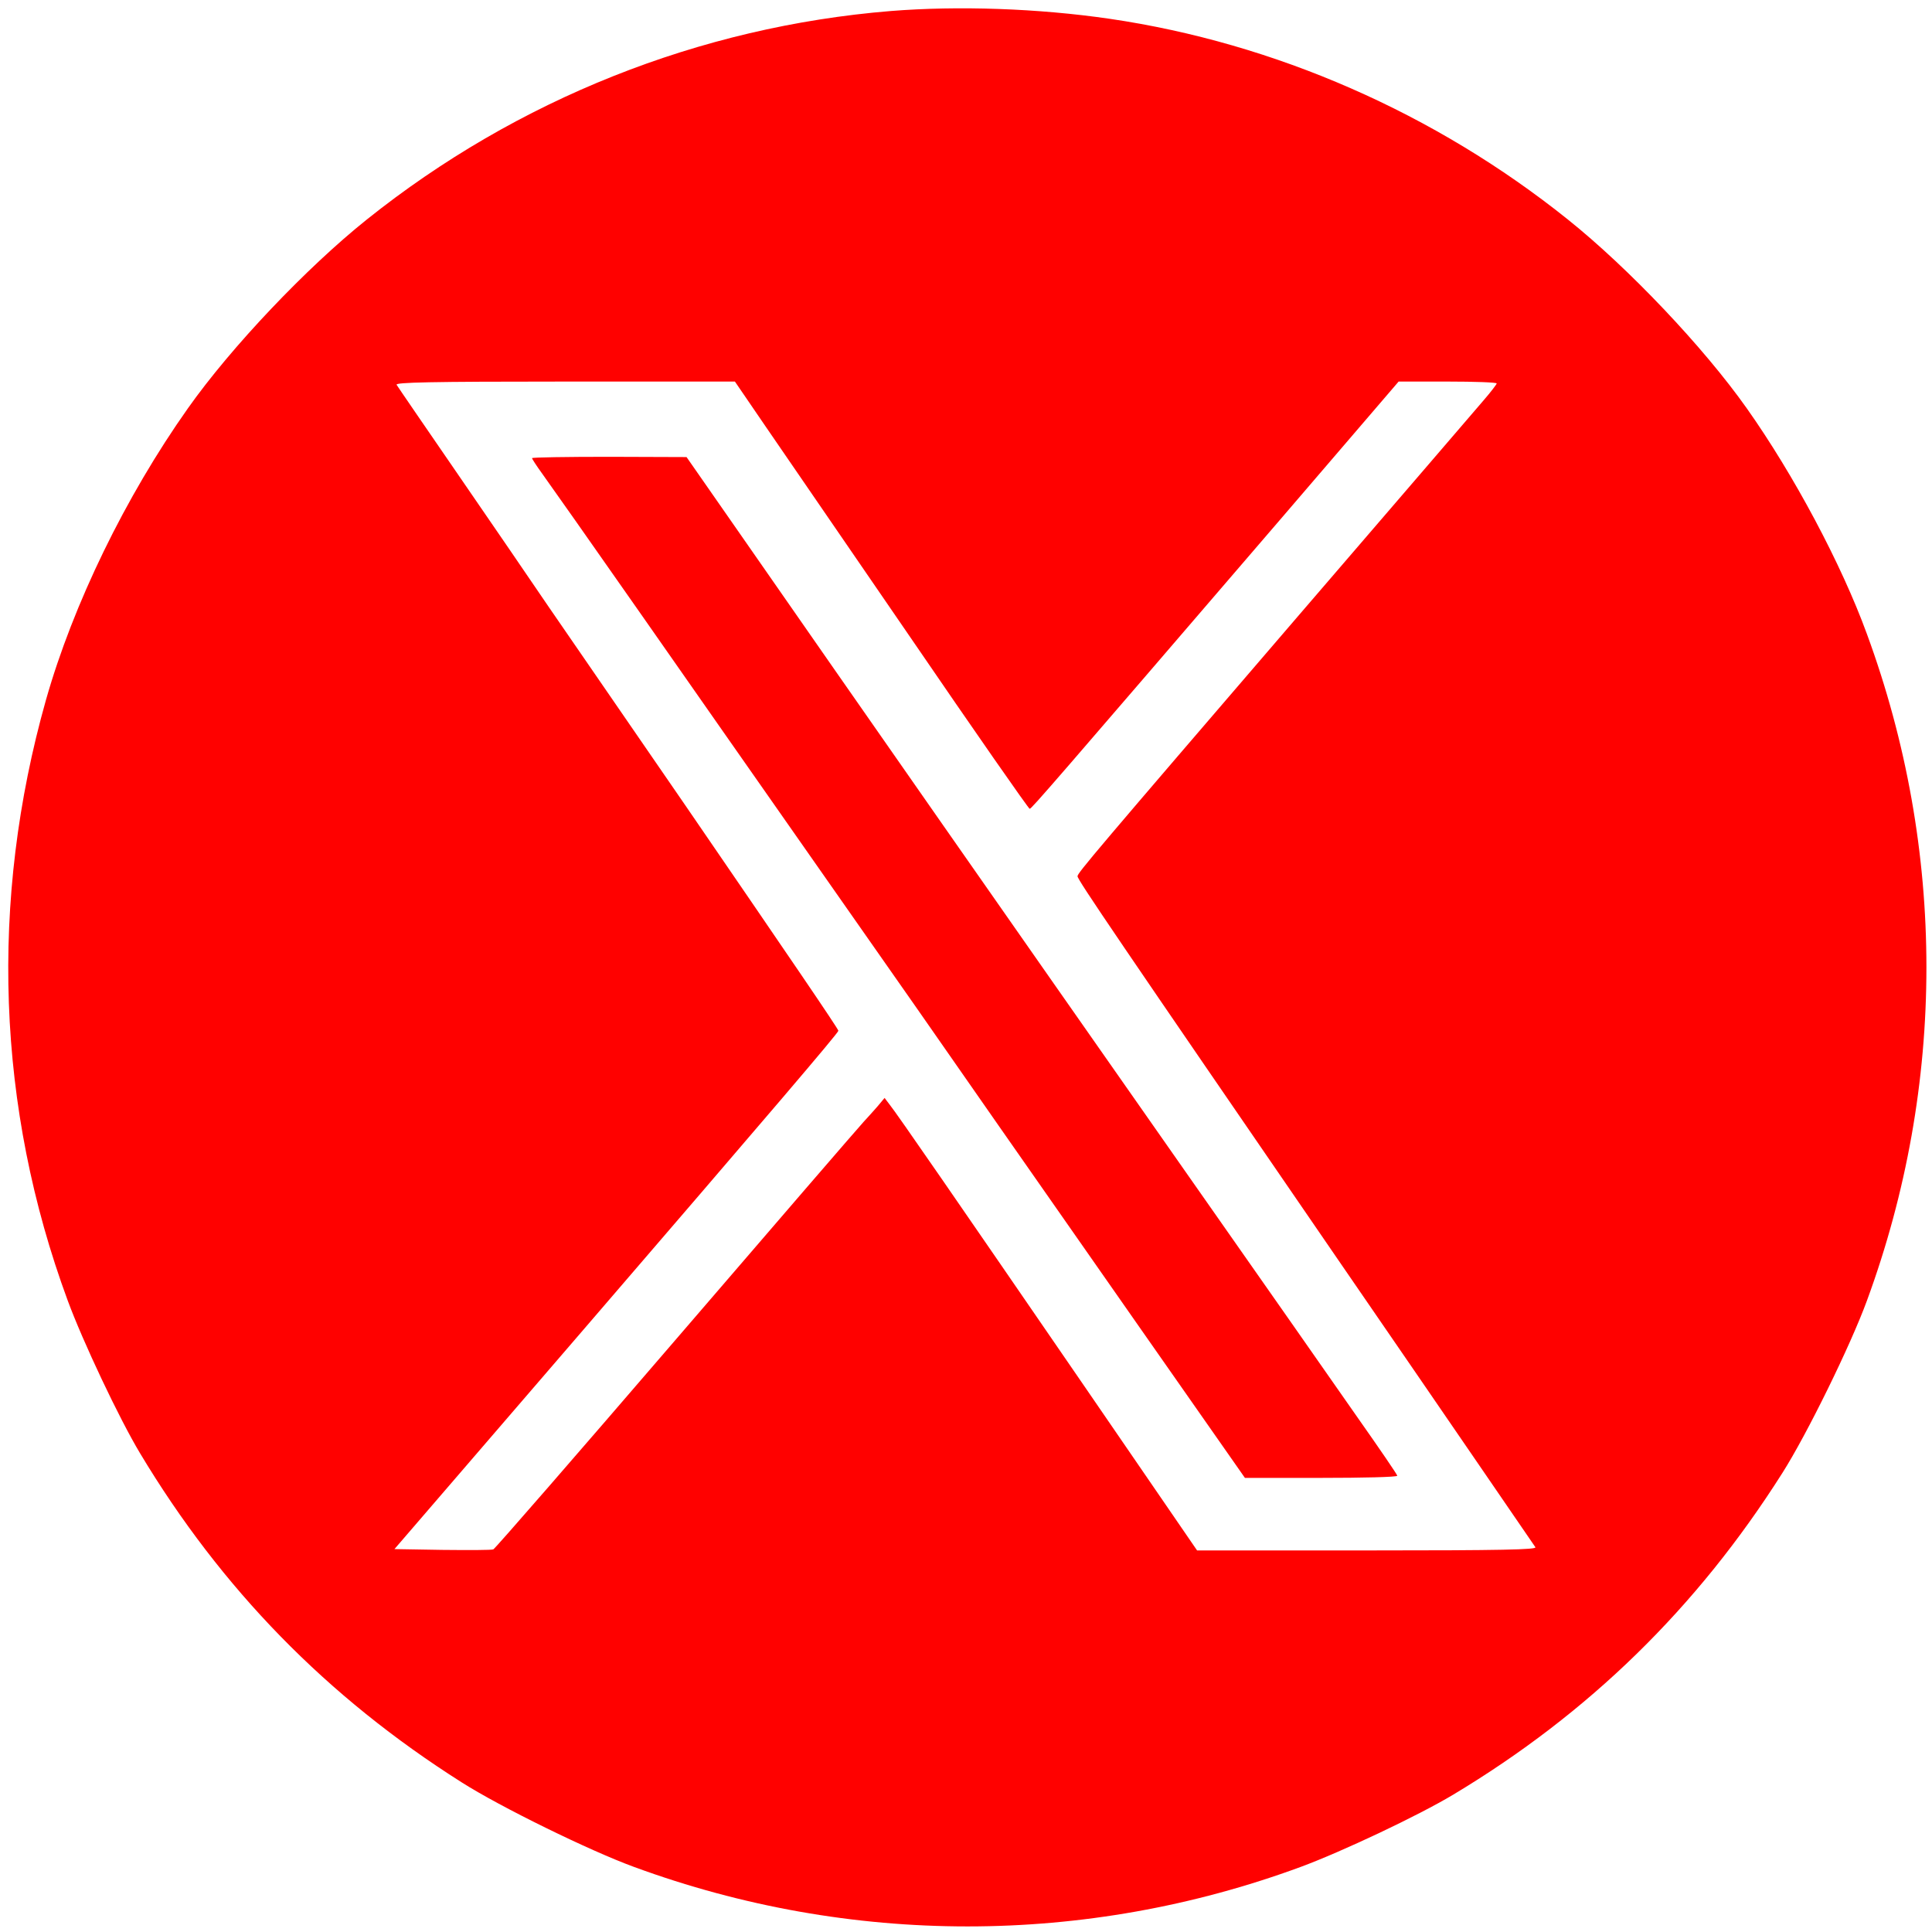
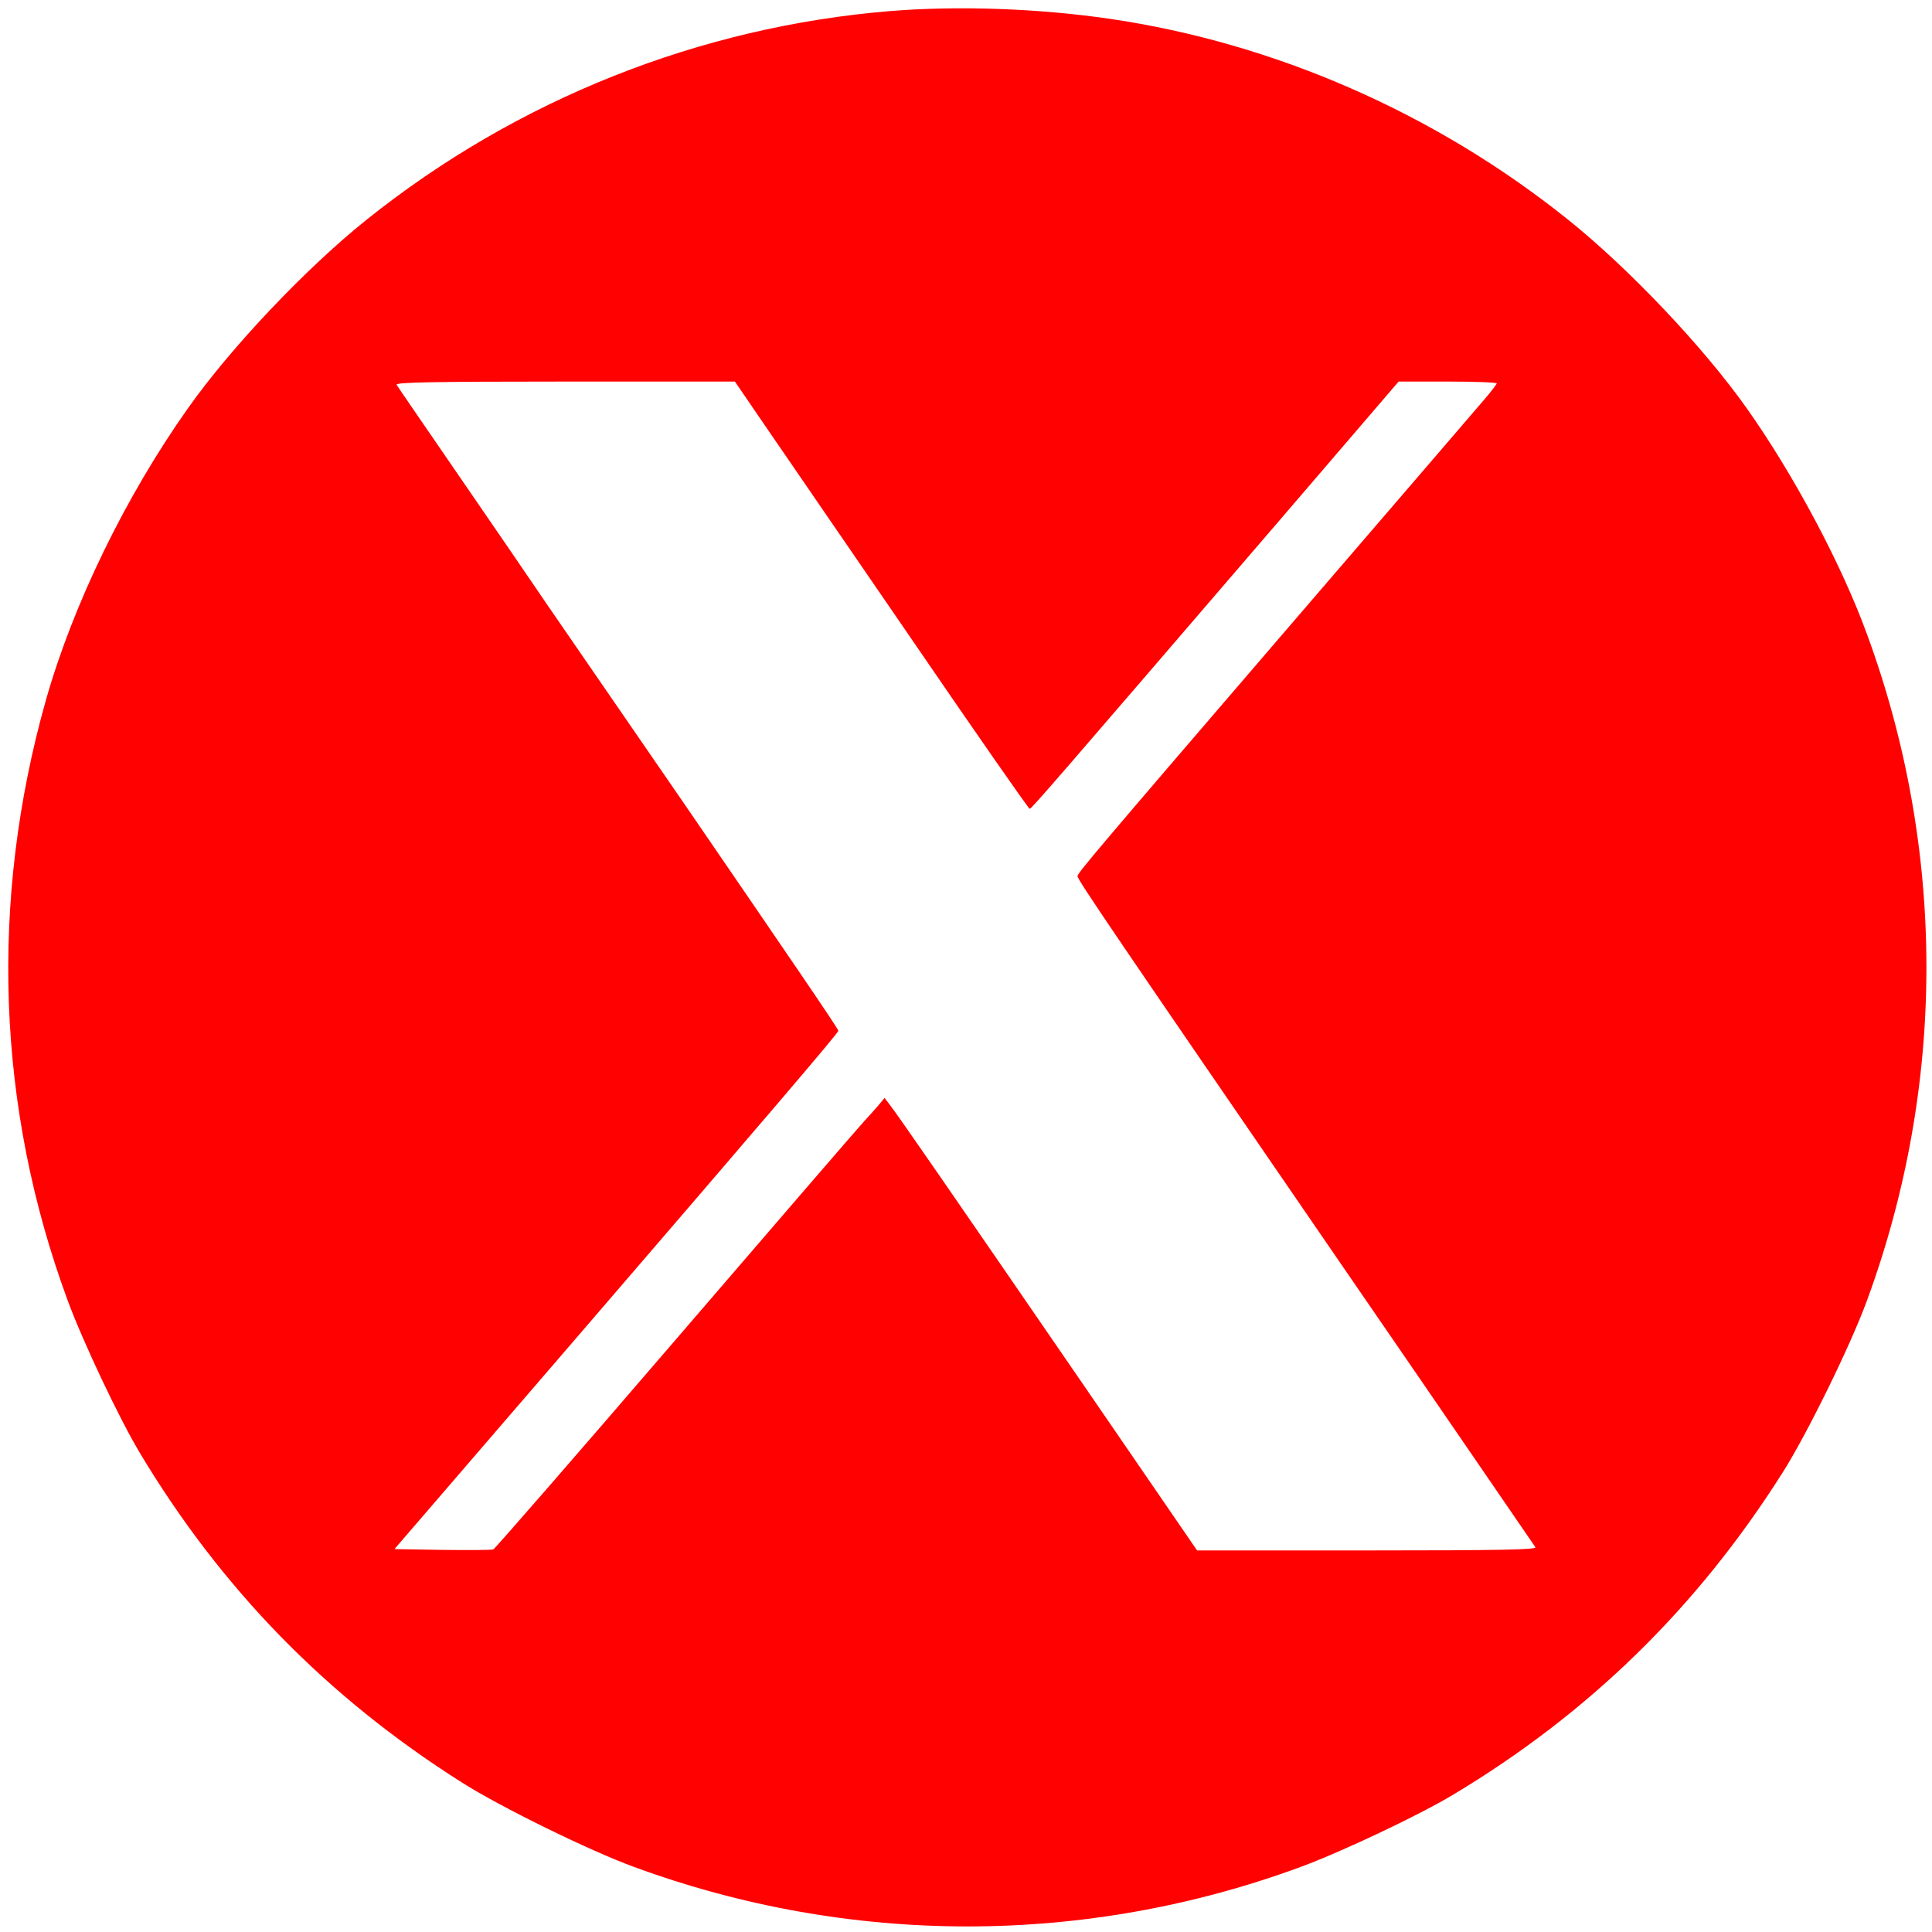
<svg xmlns="http://www.w3.org/2000/svg" version="1.0" width="958.667" height="958.667" viewBox="0 0 719 719">
  <path d="M331.5 4.1c-71.1 5.8-139.1 32.9-195 77.6C114 99.7 86 129.2 69.9 152c-23.2 32.8-42.7 72.9-52.8 108.5C-4 335.2-1.3 412.2 25.2 484c5.6 15.2 19.1 43.8 26.9 56.8 30.3 50.5 69.5 90.7 119.7 122.5 14.3 9.1 47.5 25.4 64.2 31.5 80.3 29.5 167.9 29.5 248 0 15.2-5.6 43.8-19.1 56.8-26.9 50.5-30.3 90.7-69.5 122.5-119.7 9.1-14.3 25.4-47.5 31.5-64.2 29.5-80.3 29.5-167.7 0-248-9.5-26.1-27.3-59.4-44.7-84-16.1-22.8-44.1-52.3-66.6-70.3C534.1 42.1 474.4 16 413 7c-26.7-3.9-56.5-4.9-81.5-2.9zm-47.2 153.7c5.9 8.6 30.5 44.4 54.5 79.4 24 35.1 44 63.8 44.4 63.8.7 0 8.7-9.3 93.8-108.3l43.5-50.7h18.3c10 0 18.2.3 18.2.7 0 .3-2.2 3.2-4.8 6.2-2.6 3.1-33.8 39.3-69.3 80.6-75.3 87.6-81.9 95.4-81.9 96.6 0 1.3 14.9 23.2 97.1 142.9 39.9 58 72.8 106.1 73.3 106.8.6.9-12.2 1.2-62.6 1.2h-63.3l-42-61.2c-47.4-69-69.6-101.2-72.4-104.7l-1.9-2.5-2.5 3c-1.4 1.6-3.8 4.3-5.3 5.9-1.6 1.7-33 38.1-69.8 80.9-36.8 42.8-67.4 78-68 78.2-.7.3-9.2.3-19 .2l-17.8-.3L217 495c69.3-80.5 95-110.6 95-111.4 0-.7-18.3-27.5-57.1-84.1-21.2-30.8-44-63.9-50.6-73.5-6.5-9.6-21.8-31.9-33.9-49.5-12.1-17.6-22.4-32.6-22.8-33.3-.6-.9 12.2-1.2 62.6-1.2h63.3l10.8 15.8z" fill="#ff0100" />
-   <path d="M198 170.5c0 .3 1.7 2.9 3.8 5.8 2.1 2.9 18.6 26.3 36.7 52.2 18 25.8 46.4 66.3 62.9 89.9 32.8 46.8 50.5 72.1 70.3 100.6 7.1 10.2 30.6 43.8 52.2 74.7l39.4 56.3h28.3c15.6 0 28.4-.3 28.4-.8 0-.4-6.7-10.2-14.8-21.7-8.1-11.6-36.4-52.1-63-90C369.5 333.7 325 270 273.4 195.8l-17.9-25.7-28.7-.1c-15.9 0-28.8.2-28.8.5z" fill="#ff0100" />
</svg>